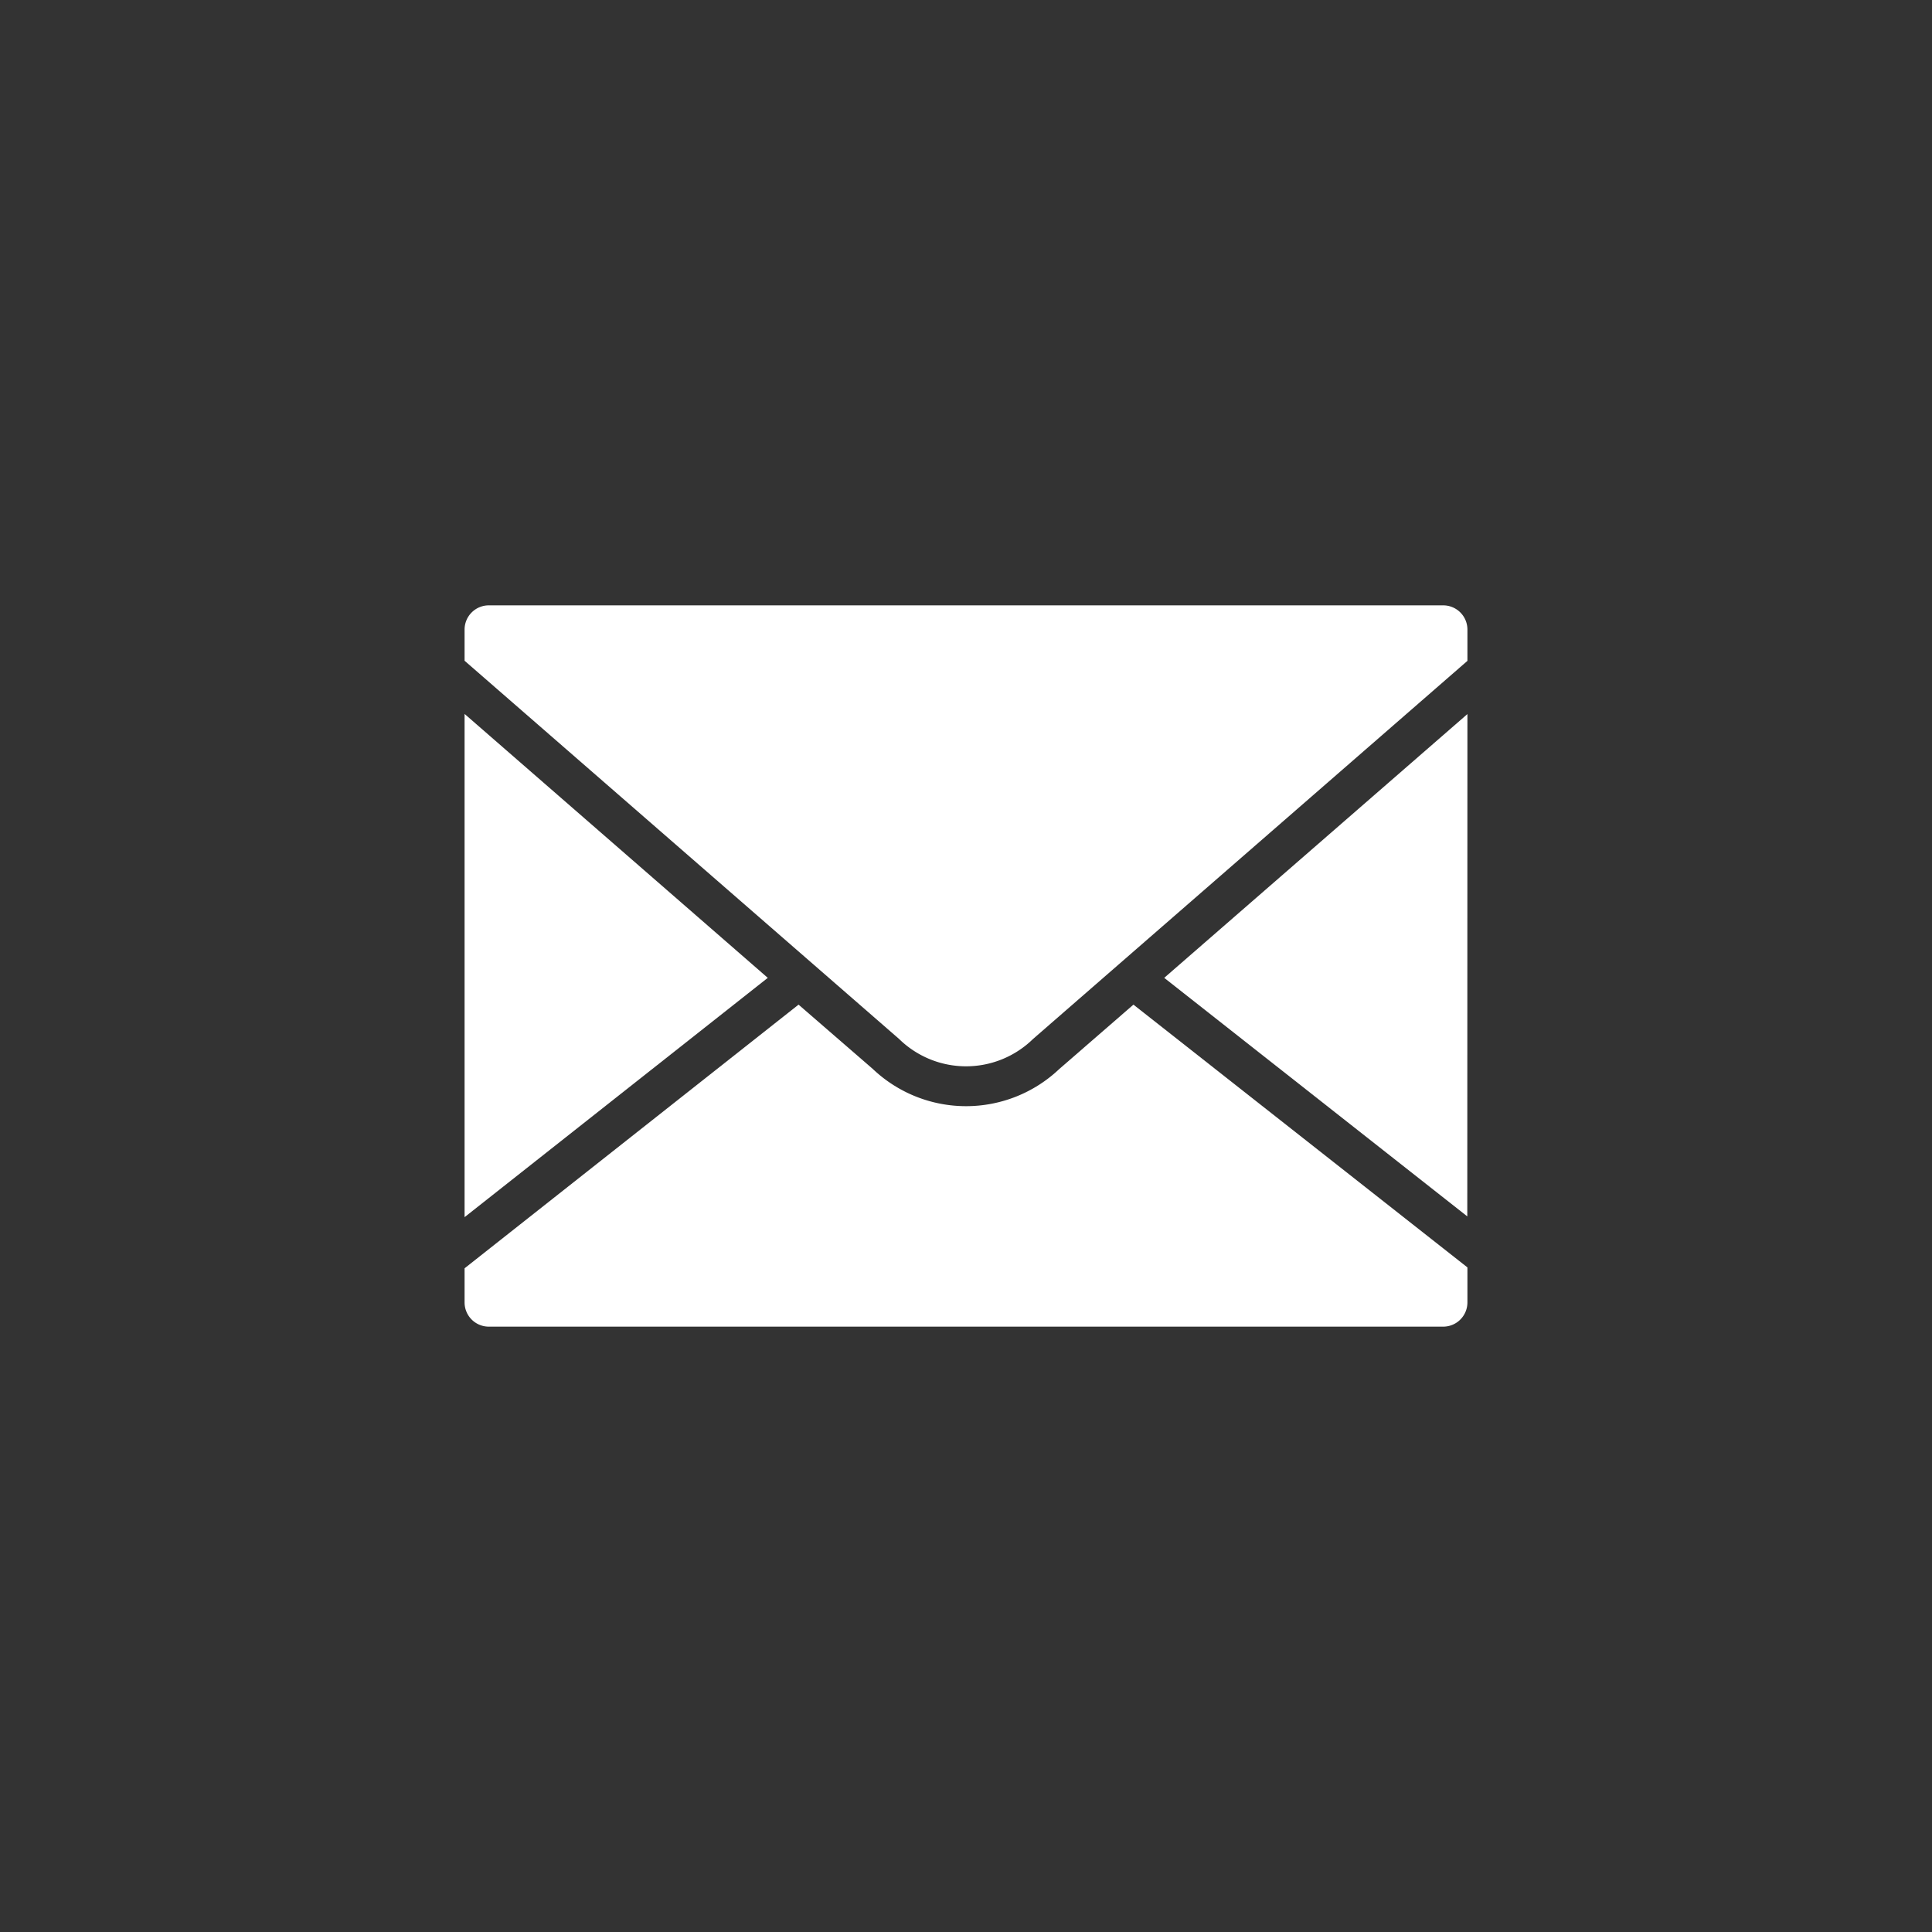
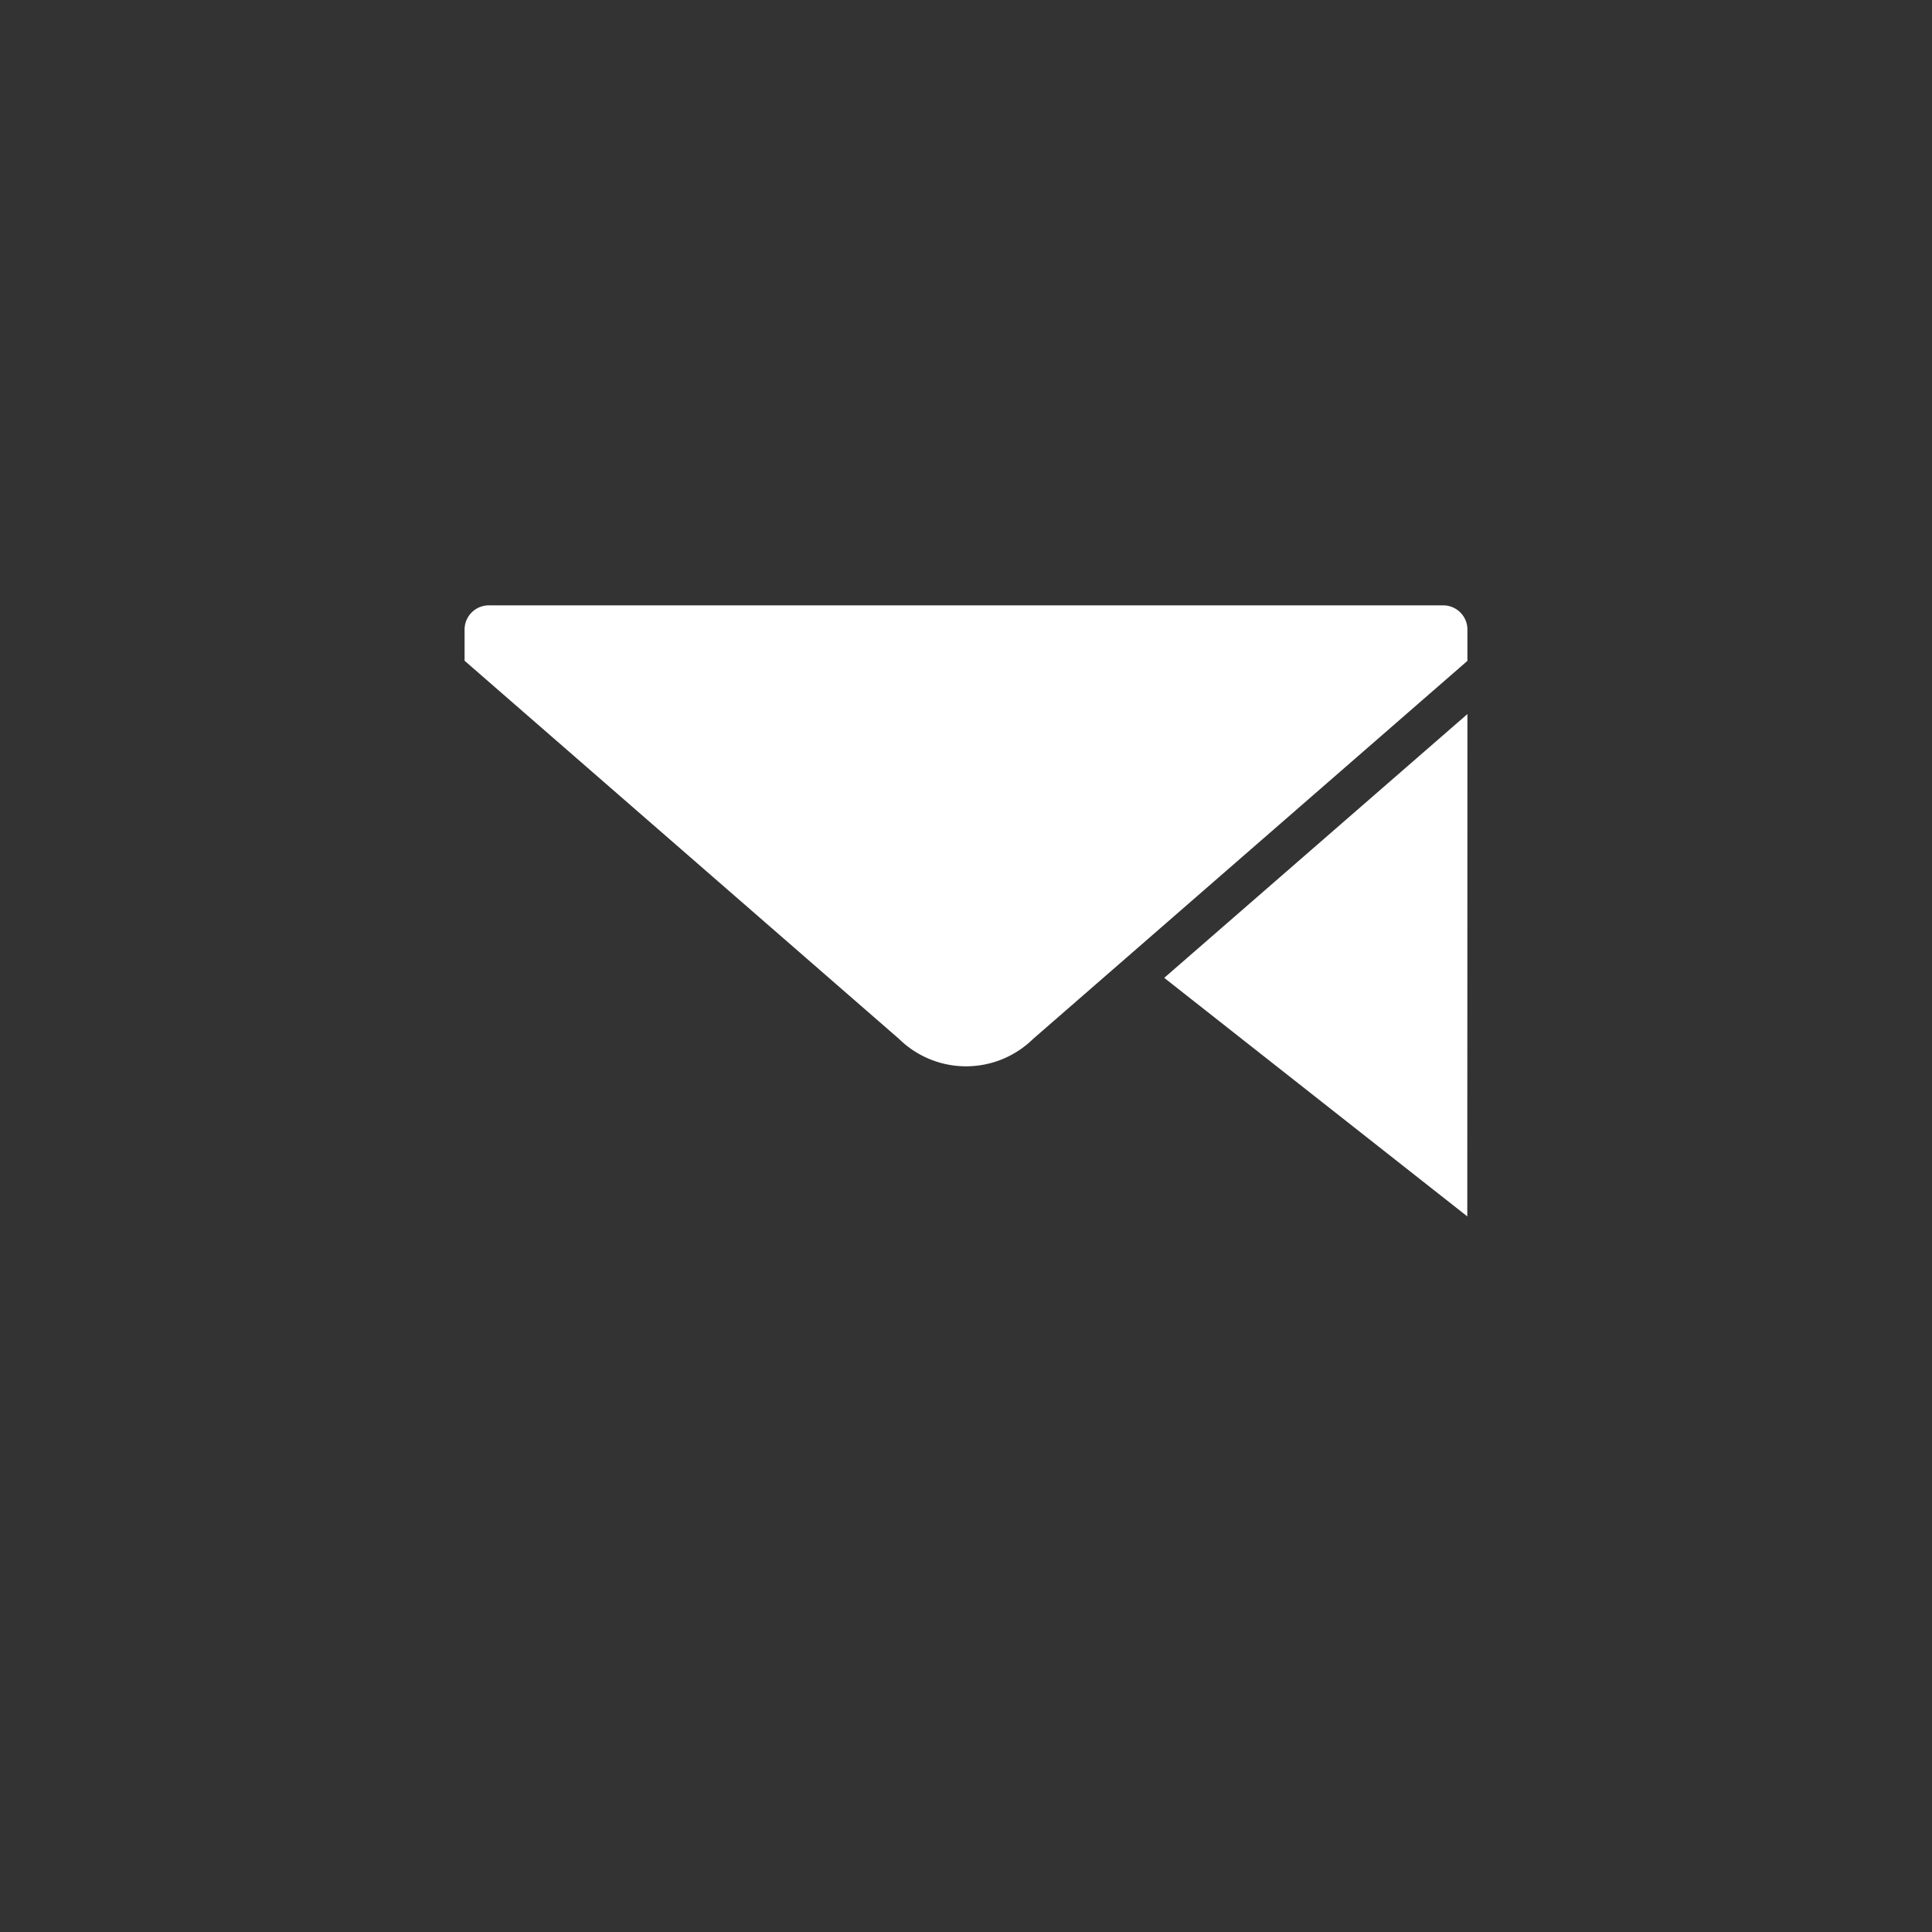
<svg xmlns="http://www.w3.org/2000/svg" viewBox="0 0 150 150">
  <rect x="0" y="0" width="150" height="150" fill="#333333" stroke="none" />
-   <path d="M75 150A75 75 0 1 0 0 75a75 75 0 0 0 75 75" fill="transparent" />
  <path fill="#fff" d="M113.93 55.44L90.39 75.92l23.53 18.52zm0 0M69.81 80.67a7.43 7.43 0 0 0 10.39 0l33.73-29.36v-2.46a1.88 1.88 0 0 0-1.88-1.85h-74.1a1.88 1.88 0 0 0-1.88 1.88v2.42l33.74 29.37zm0 0" />
-   <path fill="#fff" d="M88 78l-5.76 5a10.52 10.52 0 0 1-14.47 0L62 78 36.07 98.47v2.68a1.88 1.88 0 0 0 1.88 1.85h74.1a1.88 1.88 0 0 0 1.88-1.87V98.4zm0 0M59.61 75.92L36.07 55.43V94.5zm0 0" />
</svg>